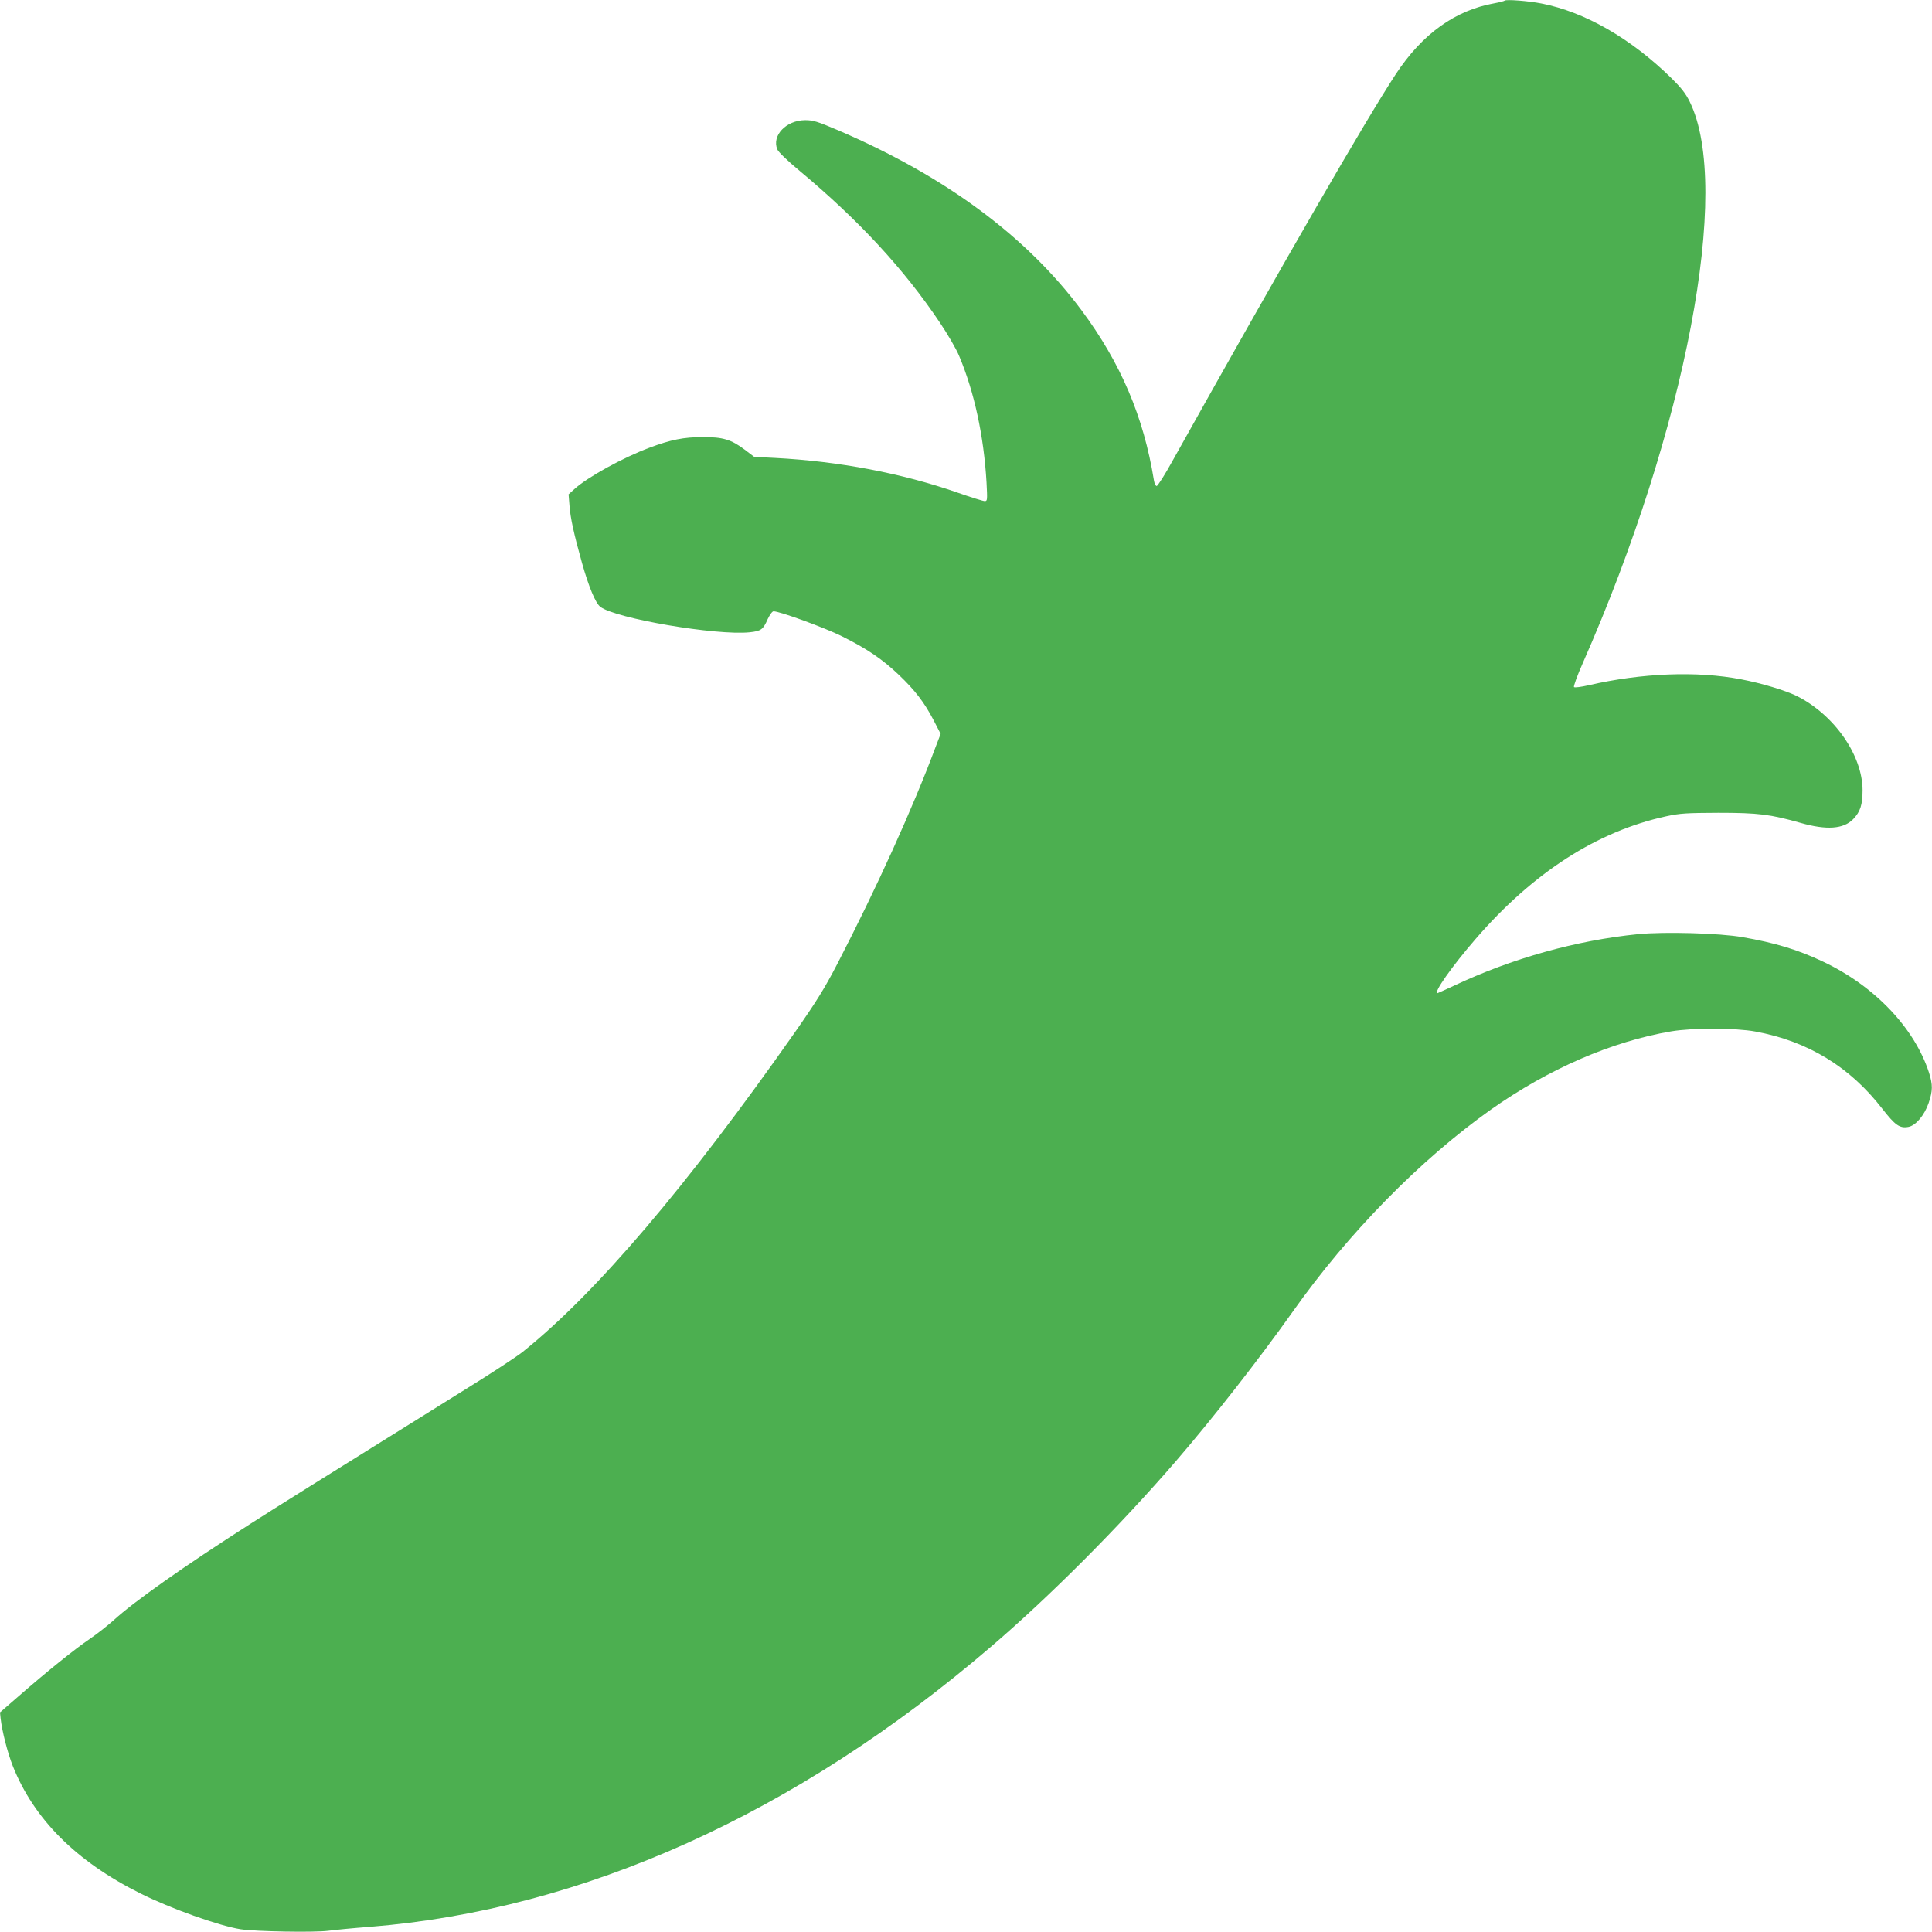
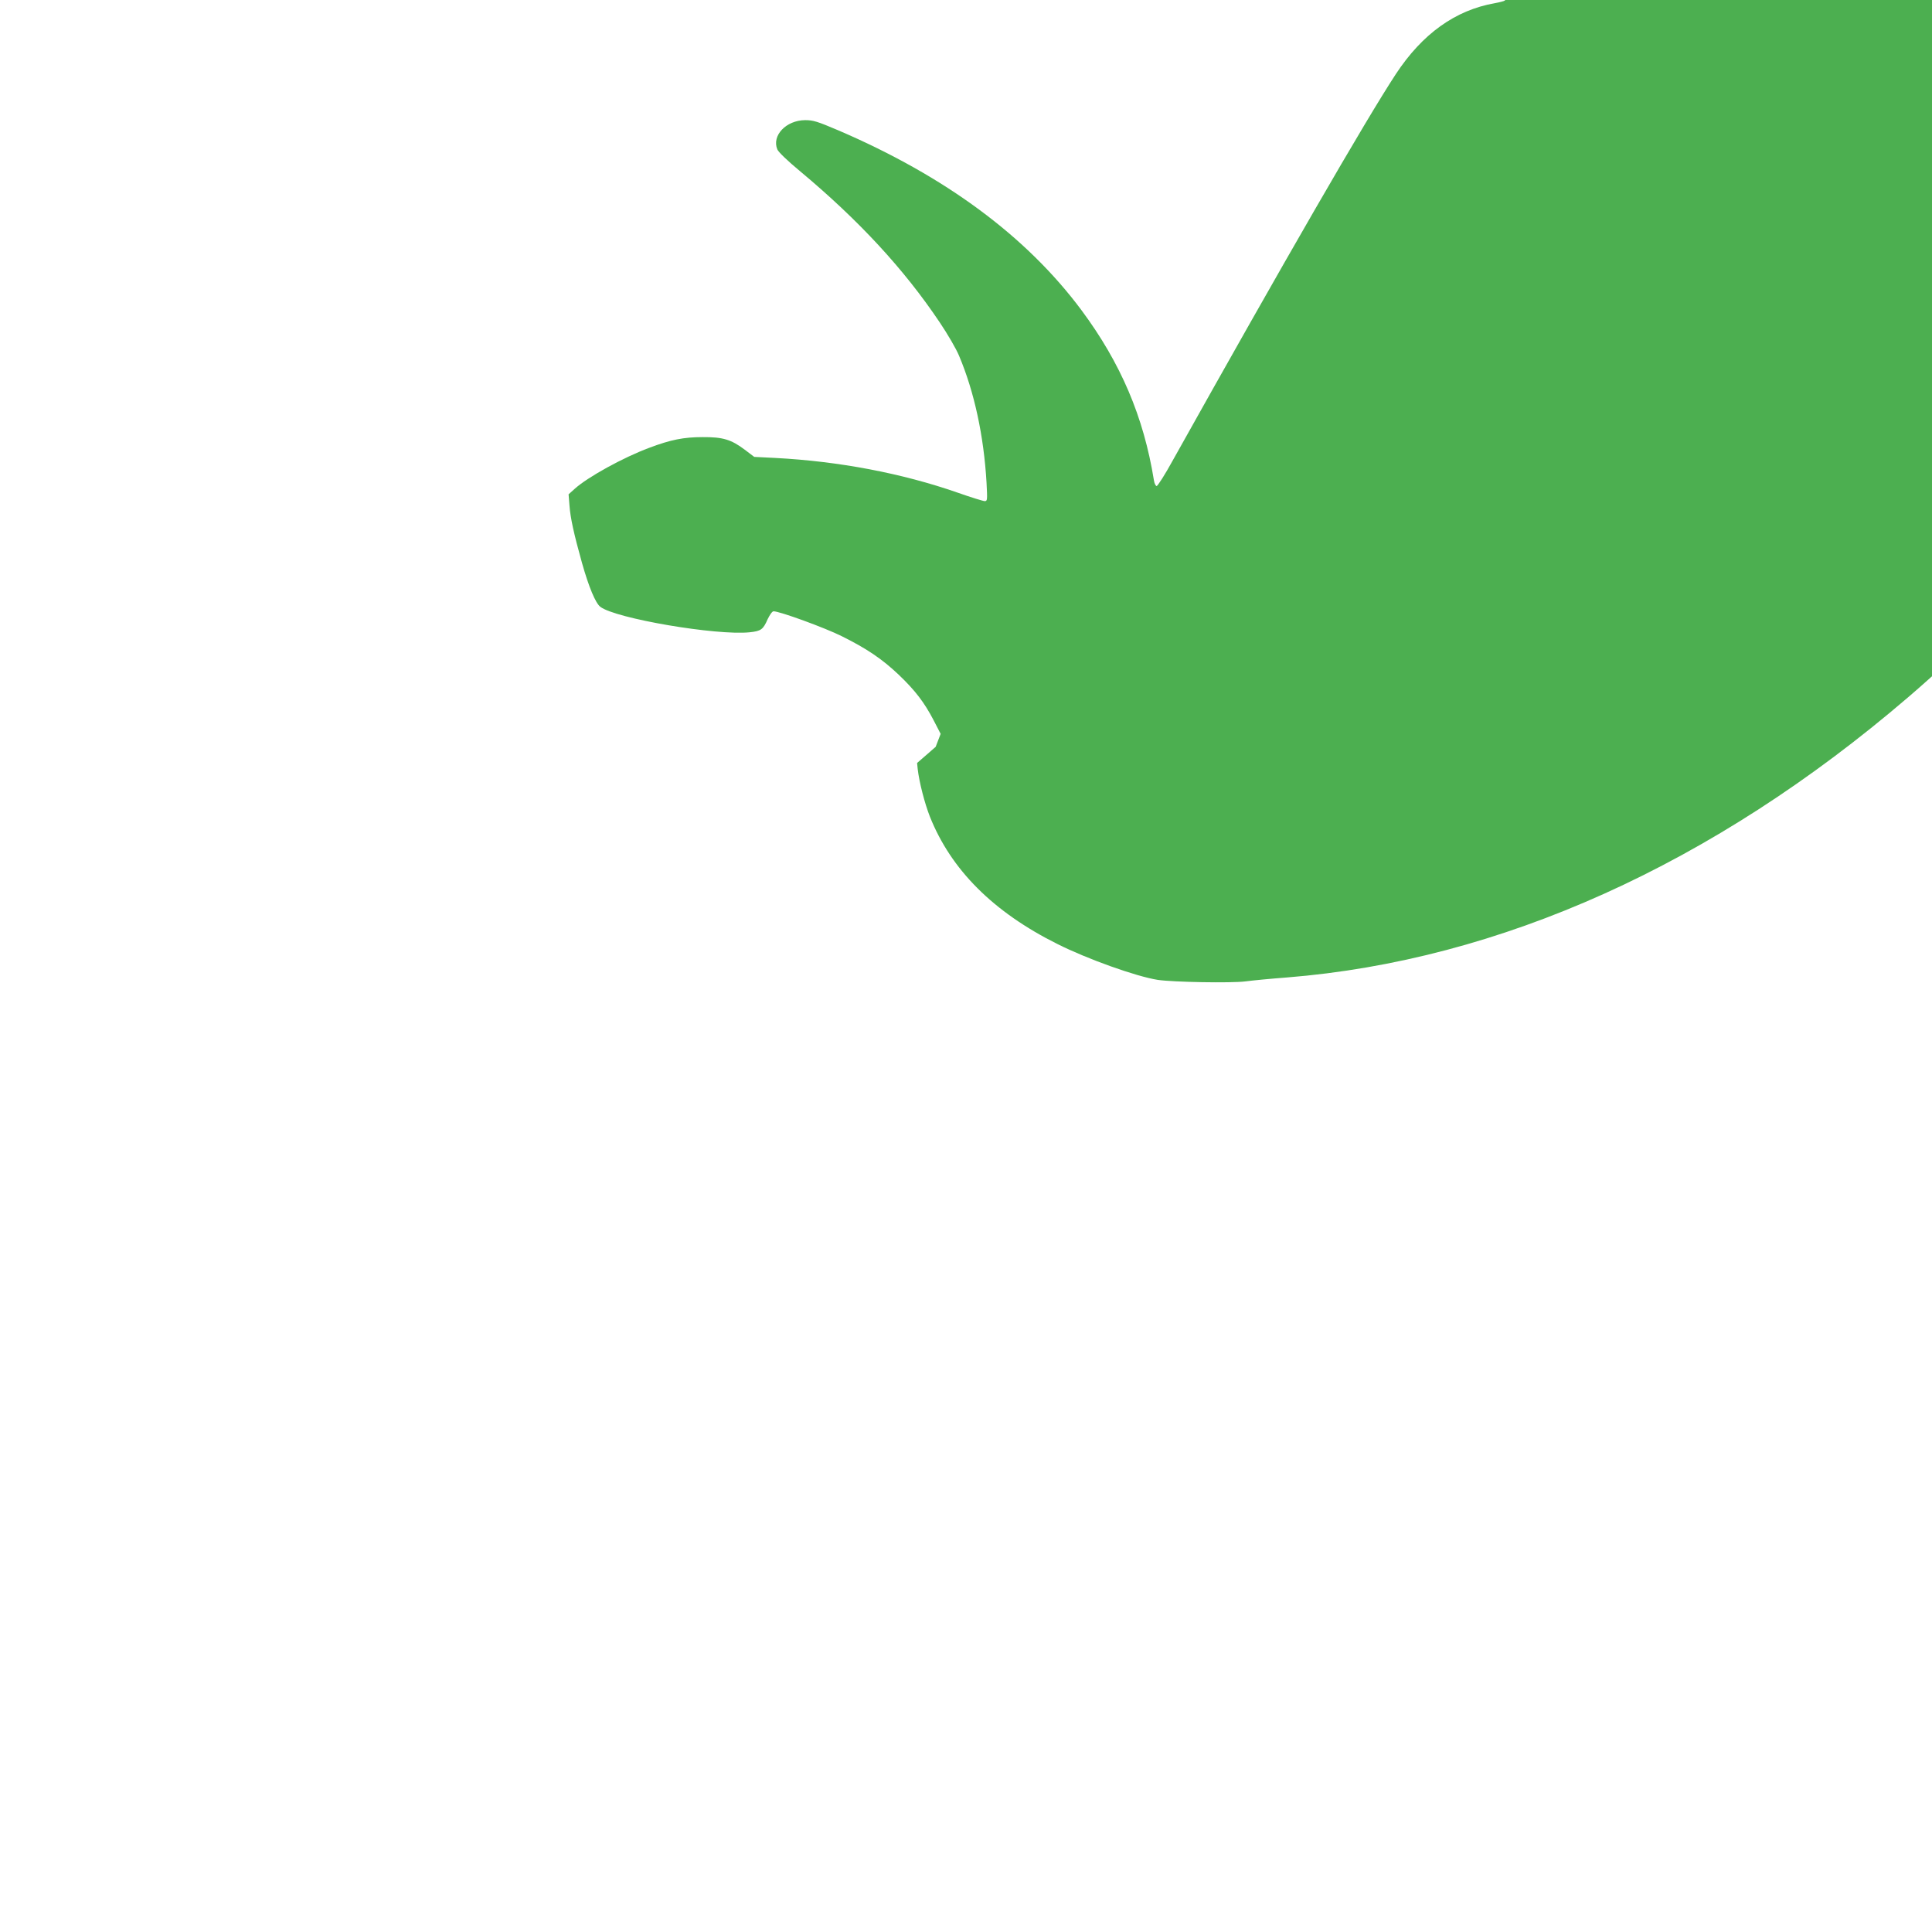
<svg xmlns="http://www.w3.org/2000/svg" version="1.0" width="1280pt" height="1280pt" viewBox="0 0 1280 1280" preserveAspectRatio="xMidYMid meet">
  <g transform="translate(0,1280) scale(0.1,-0.1)" fill="#4caf50" stroke="none">
-     <path d="M9969 12796 c-3 -3 -32 -11 -65 -17 -262 -46 -481 -203 -657 -471 -200 -305 -740 -1240 -1478 -2560 -51 -93 -99 -168 -106 -168 -6 0 -15 17 -18 38 -68 421 -220 777 -480 1127 -364 489 -902 887 -1610 1191 -141 60 -167 68 -221 68 -126 -1 -222 -102 -184 -194 7 -17 67 -75 149 -143 392 -327 691 -651 927 -1003 52 -77 110 -177 128 -221 101 -239 164 -531 182 -840 6 -116 6 -123 -12 -123 -10 0 -91 25 -179 56 -370 129 -788 208 -1209 230 l-139 7 -62 47 c-90 68 -146 85 -280 84 -125 0 -211 -17 -354 -71 -172 -64 -408 -194 -494 -272 l-40 -36 6 -75 c6 -81 28 -183 83 -380 45 -159 89 -265 121 -290 98 -77 770 -192 990 -169 75 8 89 18 119 87 14 29 30 52 39 52 41 0 340 -109 452 -165 167 -83 267 -151 377 -255 110 -105 170 -184 231 -301 l47 -91 -33 -86 c-153 -410 -389 -930 -651 -1437 -84 -162 -138 -249 -282 -455 -714 -1018 -1318 -1728 -1801 -2115 -38 -31 -212 -145 -385 -252 -1007 -627 -1253 -781 -1420 -888 -441 -282 -773 -516 -910 -642 -36 -32 -105 -87 -155 -121 -99 -67 -284 -216 -472 -380 l-123 -107 4 -40 c10 -87 46 -227 81 -316 140 -351 419 -631 844 -843 199 -100 524 -216 666 -238 102 -15 486 -22 580 -10 44 6 168 18 275 26 1412 113 2824 749 4113 1854 394 337 855 800 1228 1232 247 286 555 681 774 990 368 521 845 1007 1313 1339 383 270 800 451 1194 518 142 24 428 23 557 -1 349 -64 627 -234 842 -512 85 -109 115 -131 173 -120 49 9 106 77 134 159 27 80 28 120 2 201 -96 296 -362 575 -702 735 -166 79 -319 125 -533 162 -152 27 -518 37 -692 20 -410 -41 -838 -161 -1221 -342 -58 -27 -107 -49 -108 -49 -30 0 97 180 254 361 379 438 804 712 1262 811 92 20 134 22 345 23 264 0 344 -10 545 -67 172 -49 284 -41 348 25 47 49 62 95 62 191 0 232 -187 500 -436 625 -76 37 -231 84 -367 110 -293 57 -663 42 -1012 -39 -49 -11 -92 -17 -97 -12 -4 4 21 75 58 158 684 1553 989 3150 709 3720 -27 55 -56 92 -123 158 -268 262 -572 437 -860 493 -85 17 -234 28 -243 19z" />
+     <path d="M9969 12796 c-3 -3 -32 -11 -65 -17 -262 -46 -481 -203 -657 -471 -200 -305 -740 -1240 -1478 -2560 -51 -93 -99 -168 -106 -168 -6 0 -15 17 -18 38 -68 421 -220 777 -480 1127 -364 489 -902 887 -1610 1191 -141 60 -167 68 -221 68 -126 -1 -222 -102 -184 -194 7 -17 67 -75 149 -143 392 -327 691 -651 927 -1003 52 -77 110 -177 128 -221 101 -239 164 -531 182 -840 6 -116 6 -123 -12 -123 -10 0 -91 25 -179 56 -370 129 -788 208 -1209 230 l-139 7 -62 47 c-90 68 -146 85 -280 84 -125 0 -211 -17 -354 -71 -172 -64 -408 -194 -494 -272 l-40 -36 6 -75 c6 -81 28 -183 83 -380 45 -159 89 -265 121 -290 98 -77 770 -192 990 -169 75 8 89 18 119 87 14 29 30 52 39 52 41 0 340 -109 452 -165 167 -83 267 -151 377 -255 110 -105 170 -184 231 -301 l47 -91 -33 -86 l-123 -107 4 -40 c10 -87 46 -227 81 -316 140 -351 419 -631 844 -843 199 -100 524 -216 666 -238 102 -15 486 -22 580 -10 44 6 168 18 275 26 1412 113 2824 749 4113 1854 394 337 855 800 1228 1232 247 286 555 681 774 990 368 521 845 1007 1313 1339 383 270 800 451 1194 518 142 24 428 23 557 -1 349 -64 627 -234 842 -512 85 -109 115 -131 173 -120 49 9 106 77 134 159 27 80 28 120 2 201 -96 296 -362 575 -702 735 -166 79 -319 125 -533 162 -152 27 -518 37 -692 20 -410 -41 -838 -161 -1221 -342 -58 -27 -107 -49 -108 -49 -30 0 97 180 254 361 379 438 804 712 1262 811 92 20 134 22 345 23 264 0 344 -10 545 -67 172 -49 284 -41 348 25 47 49 62 95 62 191 0 232 -187 500 -436 625 -76 37 -231 84 -367 110 -293 57 -663 42 -1012 -39 -49 -11 -92 -17 -97 -12 -4 4 21 75 58 158 684 1553 989 3150 709 3720 -27 55 -56 92 -123 158 -268 262 -572 437 -860 493 -85 17 -234 28 -243 19z" />
  </g>
</svg>